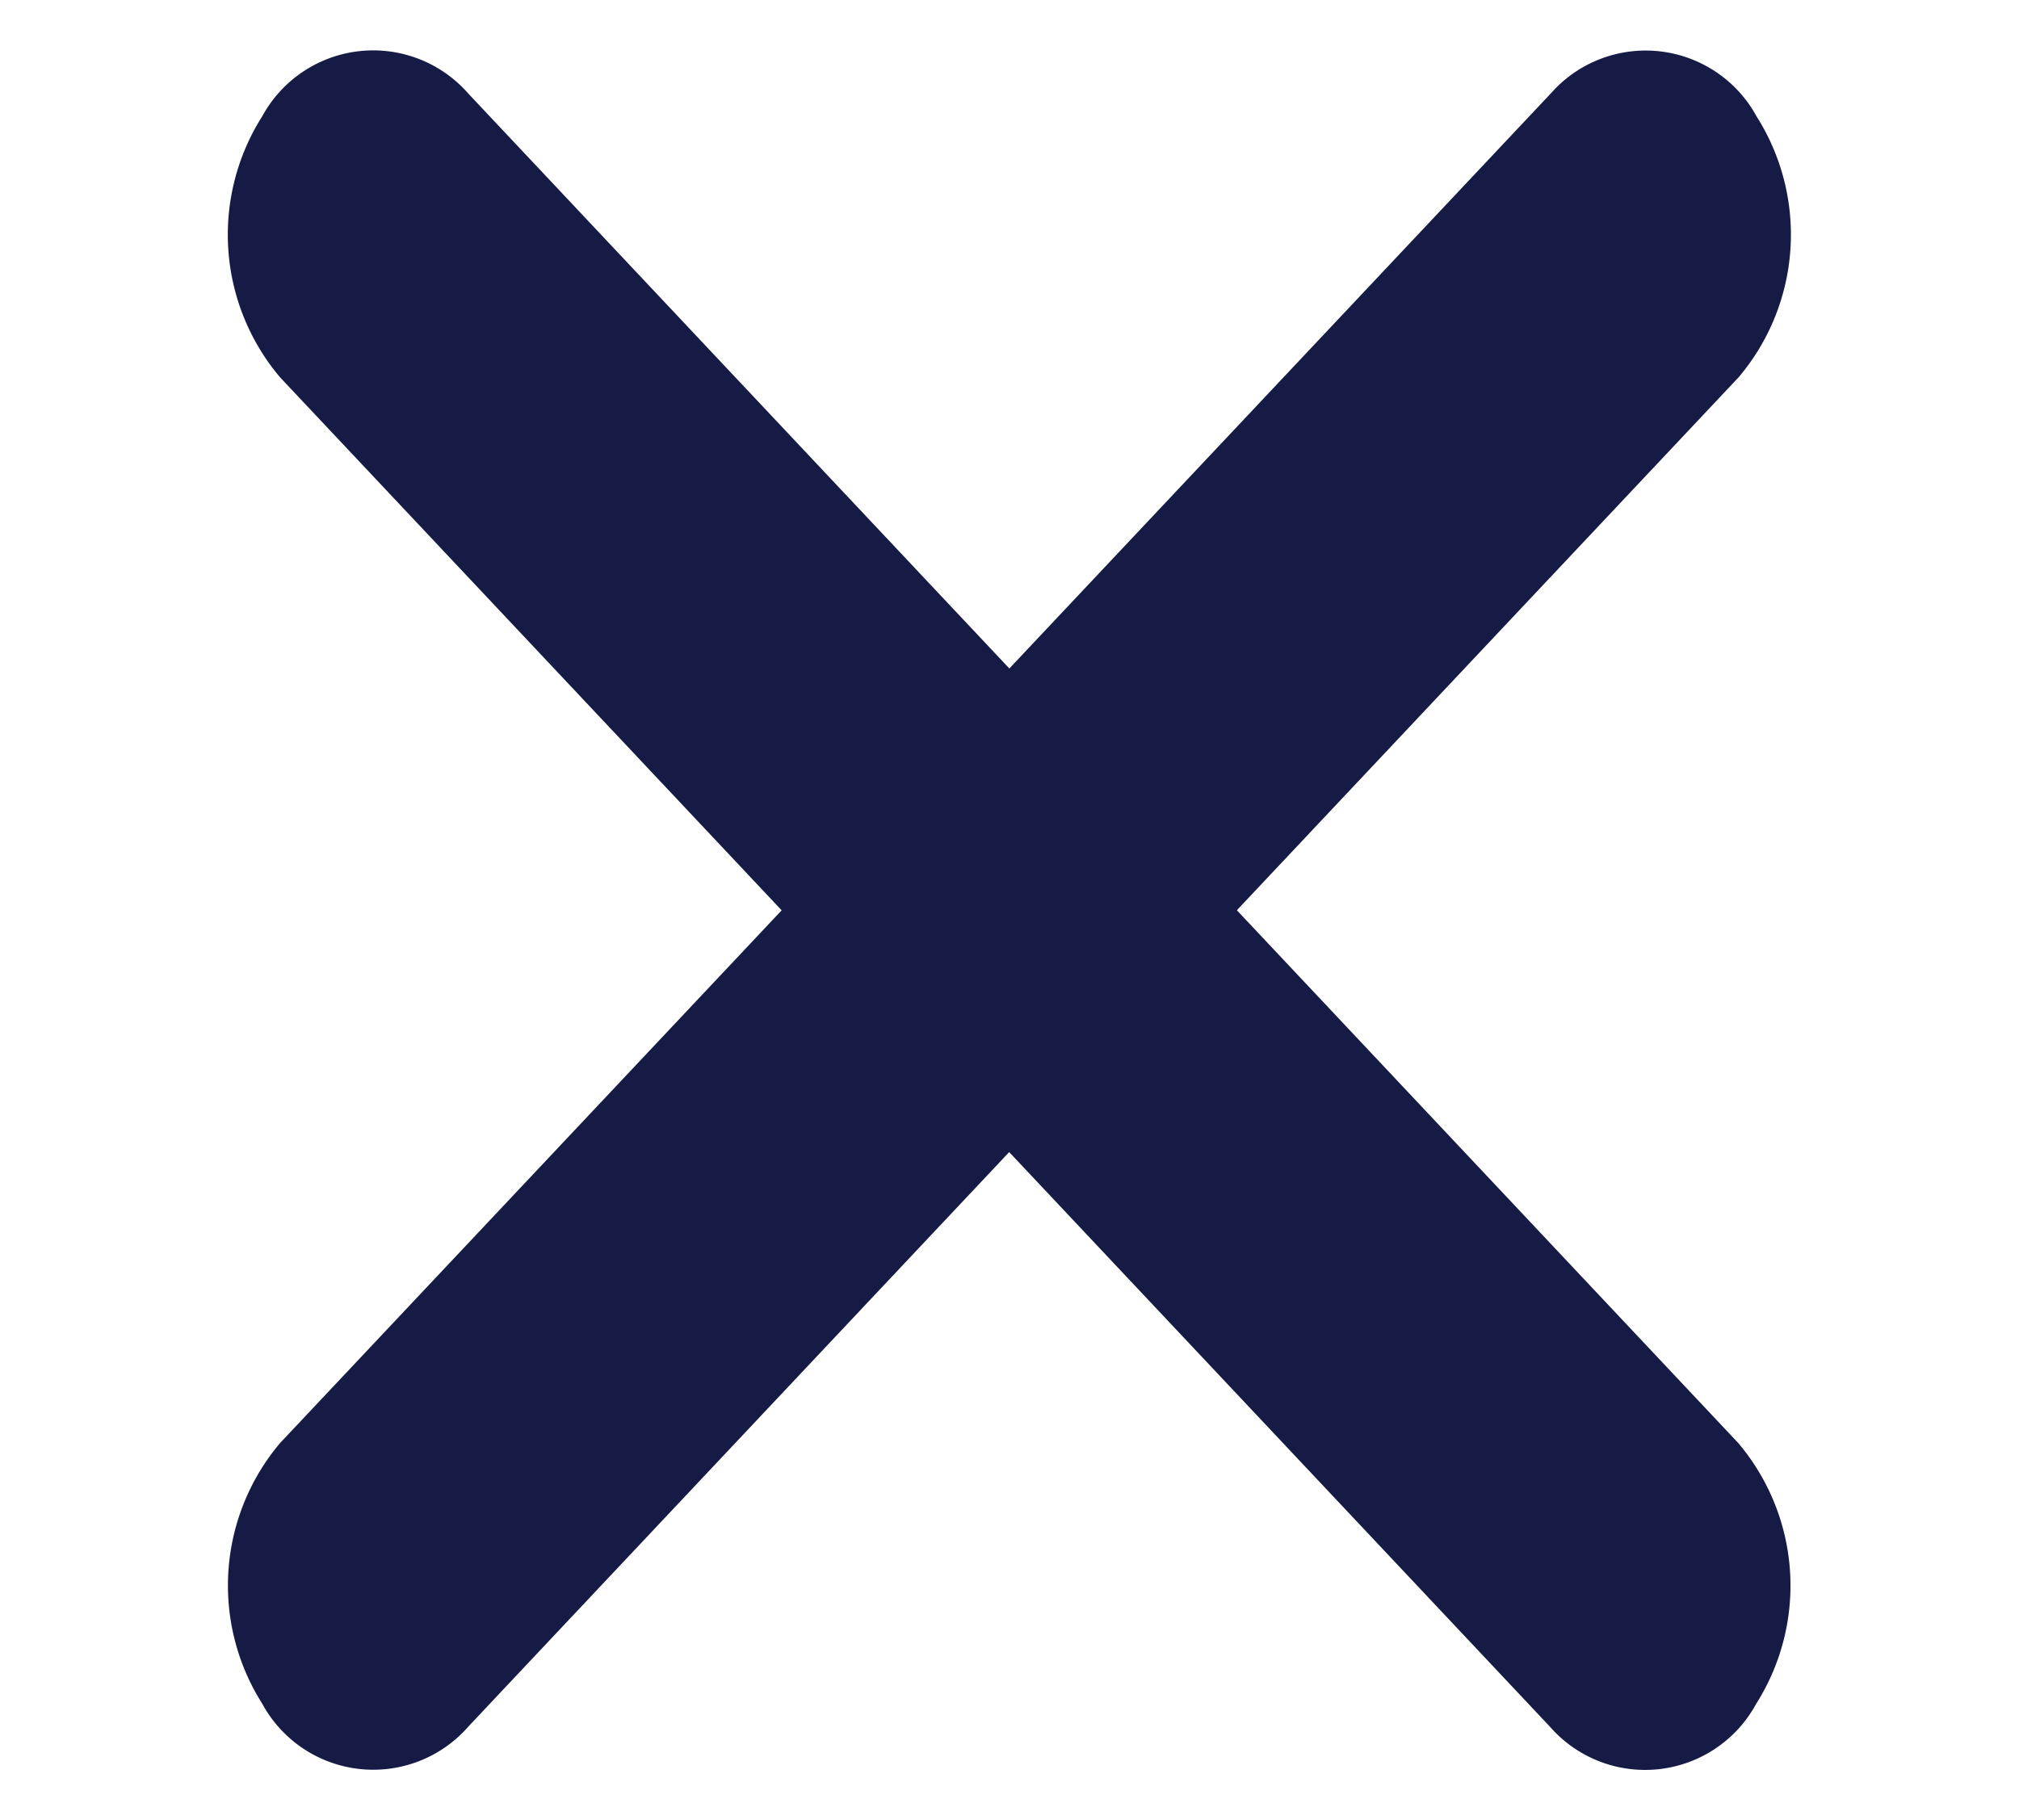
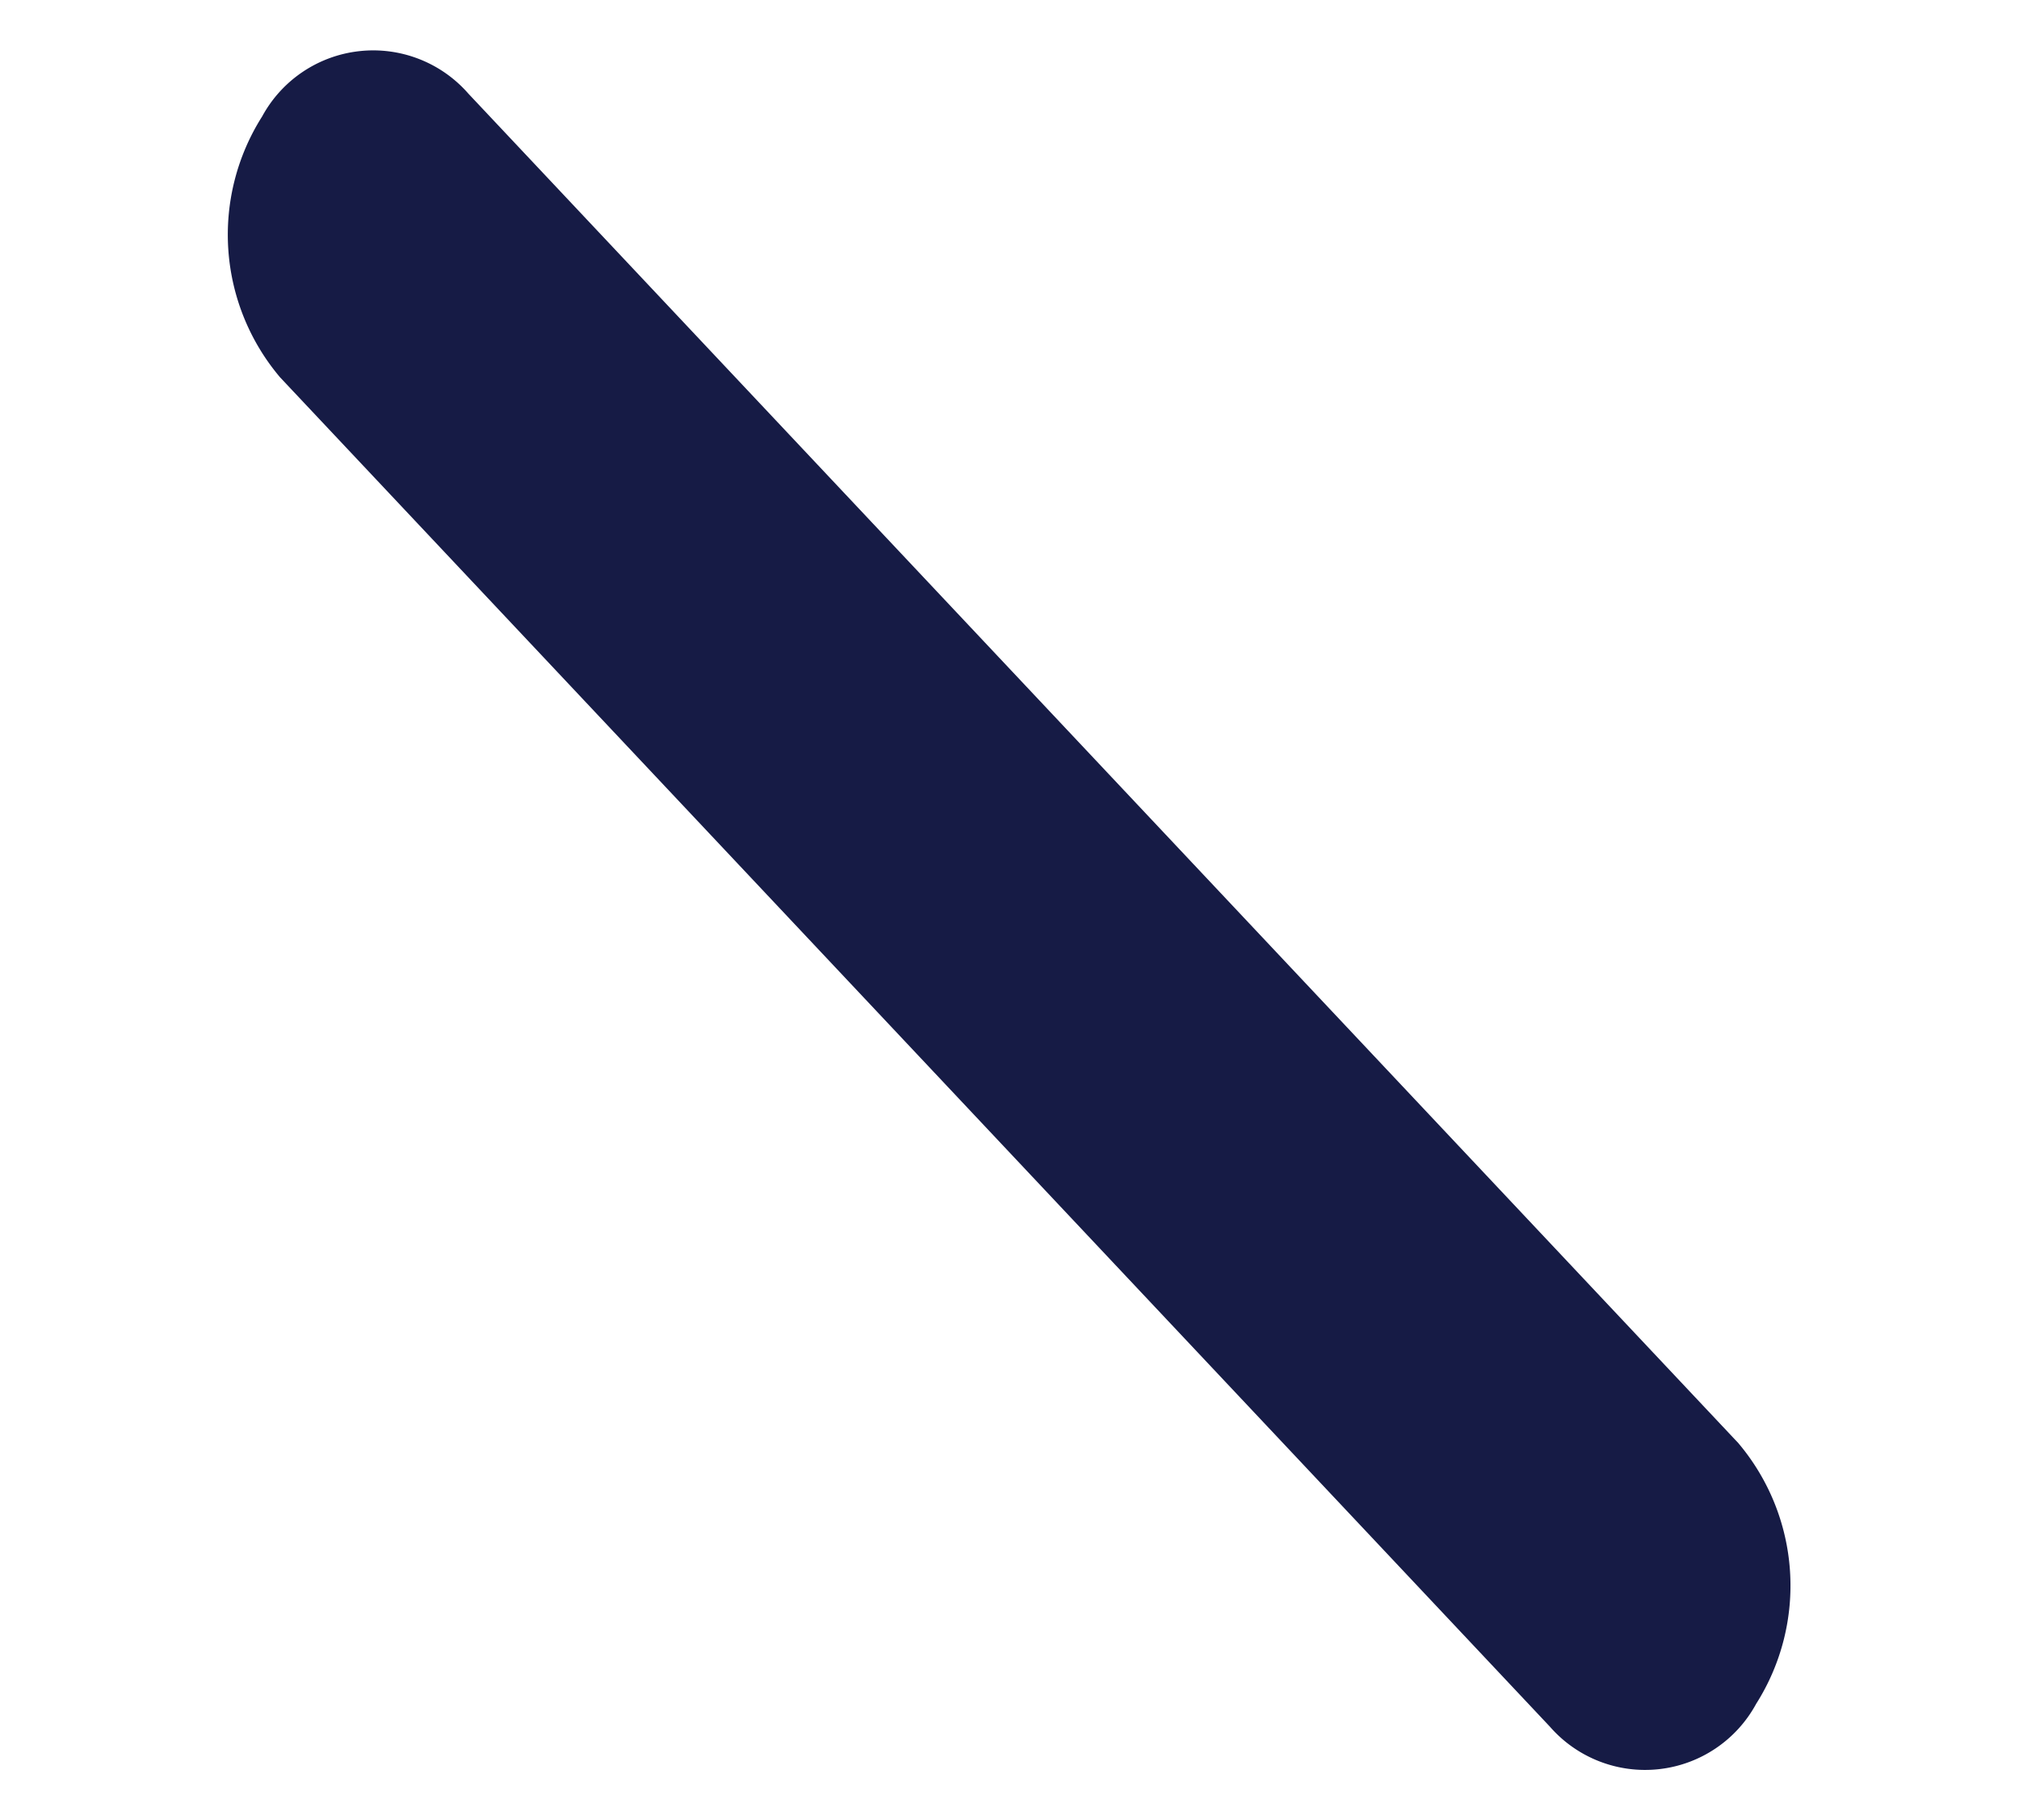
<svg xmlns="http://www.w3.org/2000/svg" width="16.349" height="14.742" viewBox="0 0 16.349 14.742">
  <g id="close" transform="translate(1.362 -0.206)">
    <path id="Path_499" data-name="Path 499" d="M1.315.155l14.9,1.759a1.788,1.788,0,0,1,1.47,1.525,1.023,1.023,0,0,1-1.16,1.215L1.625,2.895A1.788,1.788,0,0,1,.155,1.37,1.023,1.023,0,0,1,1.315.155Z" transform="matrix(0.766, 0.643, -0.643, 0.766, 1.523, 0)" fill="#161b45" />
-     <path id="Path_500" data-name="Path 500" d="M1.315-.155l14.9-1.759A1.023,1.023,0,0,1,17.378-.7,1.788,1.788,0,0,1,15.908.825L1,2.584A1.023,1.023,0,0,1-.155,1.37,1.788,1.788,0,0,1,1.315-.155Z" transform="translate(13.624 2.298) rotate(140)" fill="#161b45" />
  </g>
</svg>